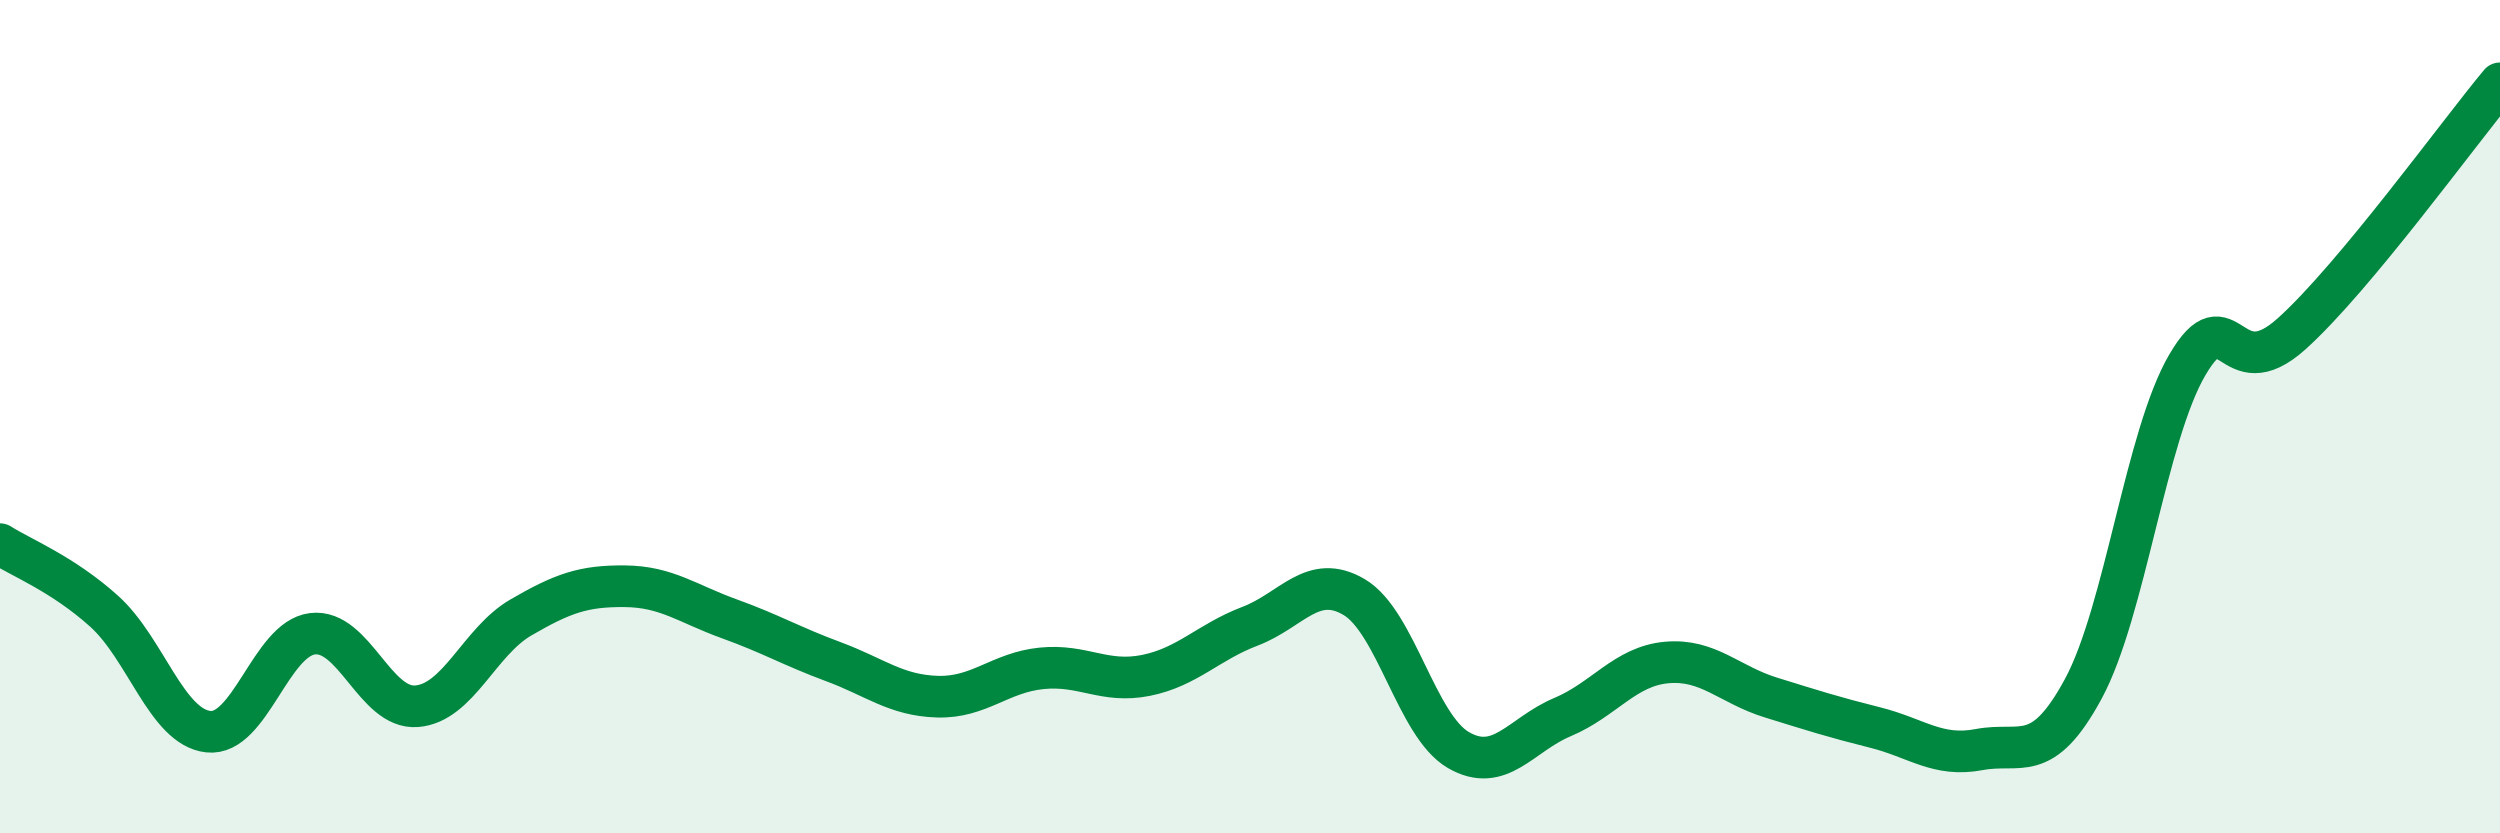
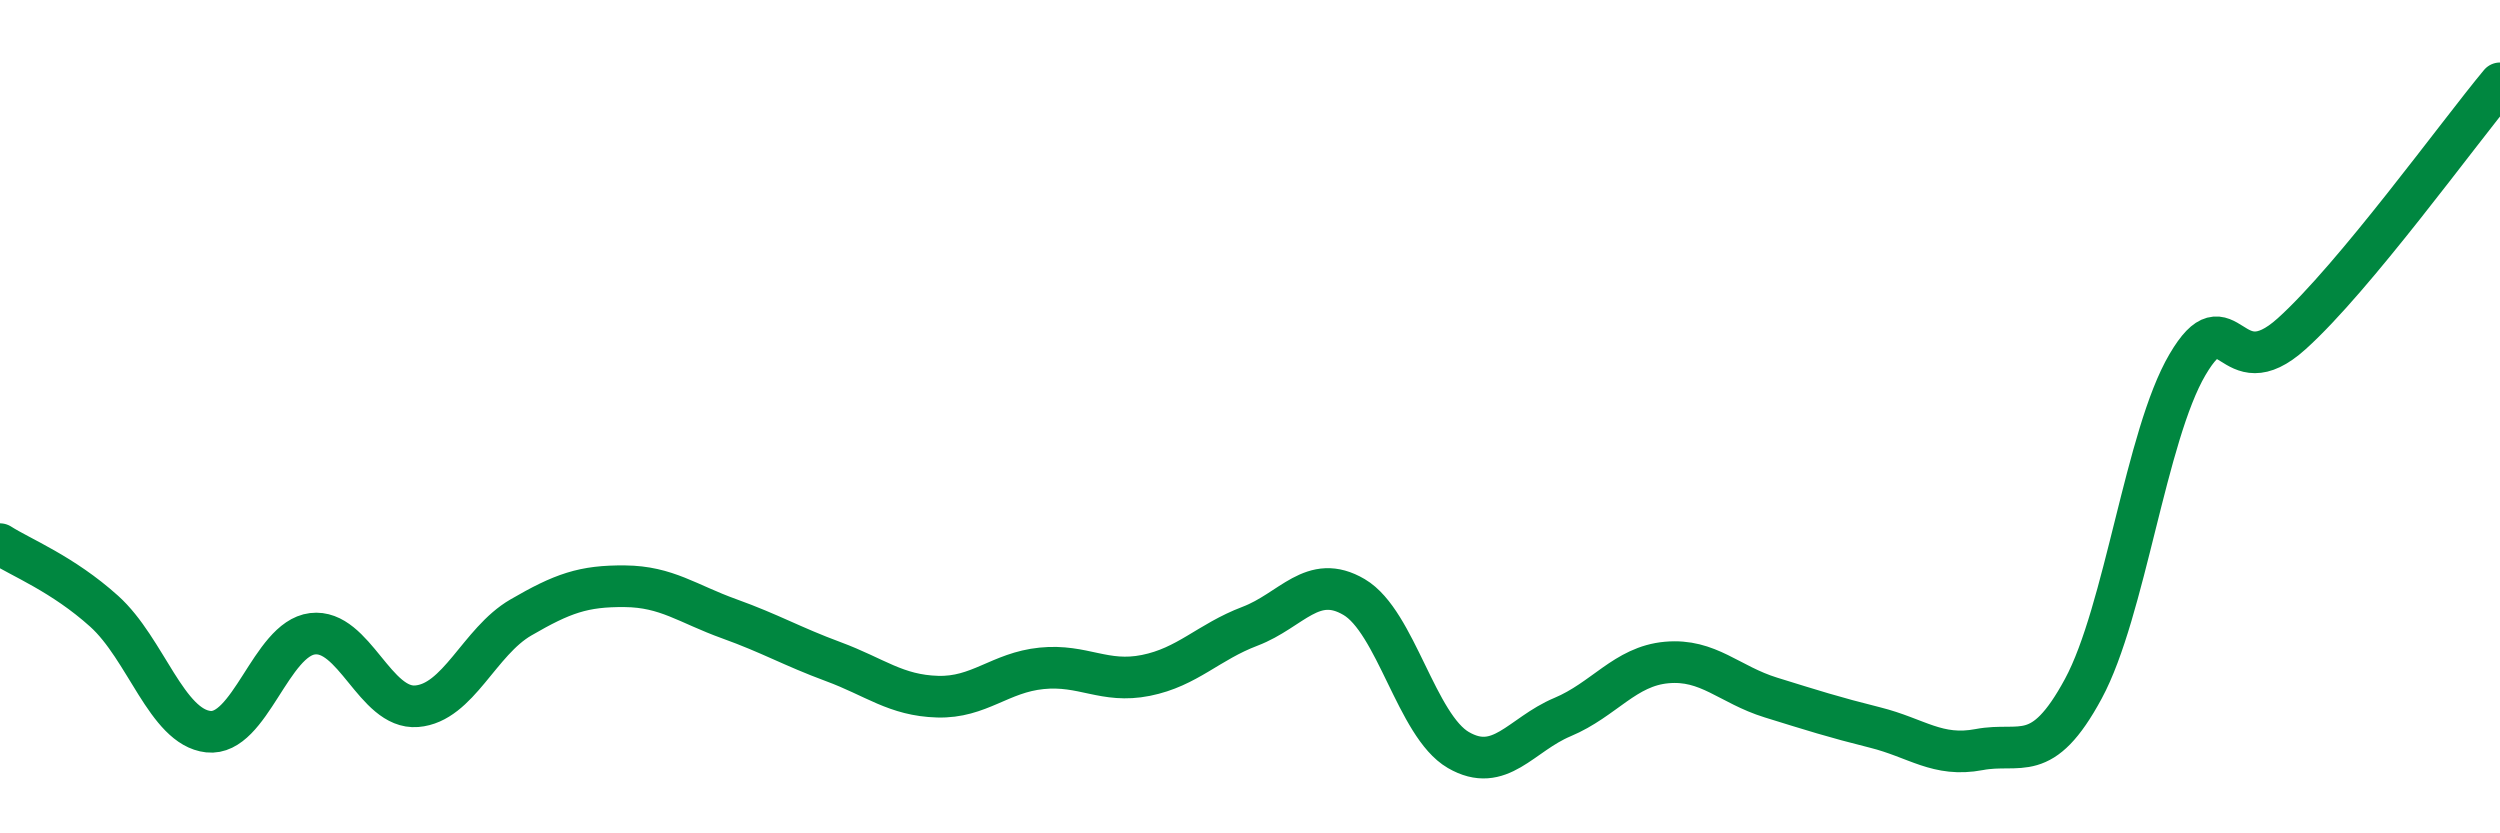
<svg xmlns="http://www.w3.org/2000/svg" width="60" height="20" viewBox="0 0 60 20">
-   <path d="M 0,13.06 C 0.5,13.38 1.5,13.77 2.5,14.67 C 3.5,15.57 4,17.45 5,17.56 C 6,17.67 6.5,15.33 7.5,15.21 C 8.5,15.09 9,17.03 10,16.95 C 11,16.87 11.5,15.4 12.5,14.82 C 13.5,14.24 14,14.06 15,14.07 C 16,14.08 16.5,14.49 17.5,14.85 C 18.5,15.21 19,15.51 20,15.88 C 21,16.25 21.5,16.69 22.5,16.72 C 23.5,16.75 24,16.14 25,16.04 C 26,15.94 26.5,16.41 27.5,16.21 C 28.5,16.01 29,15.41 30,15.03 C 31,14.65 31.5,13.74 32.5,14.33 C 33.5,14.92 34,17.42 35,18 C 36,18.58 36.5,17.63 37.5,17.21 C 38.5,16.79 39,15.99 40,15.9 C 41,15.81 41.5,16.43 42.5,16.74 C 43.5,17.05 44,17.21 45,17.46 C 46,17.71 46.5,18.18 47.5,17.99 C 48.5,17.8 49,18.38 50,16.53 C 51,14.68 51.5,10.45 52.5,8.75 C 53.5,7.05 53.5,9.36 55,8.01 C 56.5,6.66 59,3.2 60,2L60 20L0 20Z" fill="#008740" opacity="0.1" stroke-linecap="round" stroke-linejoin="round" />
  <path d="M 0,13.06 C 0.5,13.38 1.5,13.77 2.5,14.67 C 3.5,15.57 4,17.45 5,17.56 C 6,17.67 6.5,15.33 7.5,15.21 C 8.5,15.09 9,17.03 10,16.95 C 11,16.87 11.5,15.4 12.5,14.82 C 13.5,14.24 14,14.06 15,14.07 C 16,14.08 16.5,14.49 17.5,14.85 C 18.5,15.21 19,15.51 20,15.88 C 21,16.25 21.5,16.69 22.5,16.72 C 23.5,16.75 24,16.14 25,16.04 C 26,15.94 26.5,16.41 27.5,16.21 C 28.5,16.01 29,15.41 30,15.03 C 31,14.65 31.5,13.74 32.5,14.33 C 33.5,14.92 34,17.42 35,18 C 36,18.58 36.5,17.63 37.5,17.21 C 38.5,16.79 39,15.99 40,15.9 C 41,15.81 41.5,16.43 42.5,16.74 C 43.5,17.05 44,17.21 45,17.46 C 46,17.71 46.5,18.18 47.5,17.99 C 48.5,17.8 49,18.38 50,16.53 C 51,14.68 51.5,10.45 52.5,8.75 C 53.5,7.05 53.5,9.36 55,8.01 C 56.5,6.66 59,3.2 60,2" stroke="#008740" stroke-width="1" fill="none" stroke-linecap="round" stroke-linejoin="round" />
</svg>